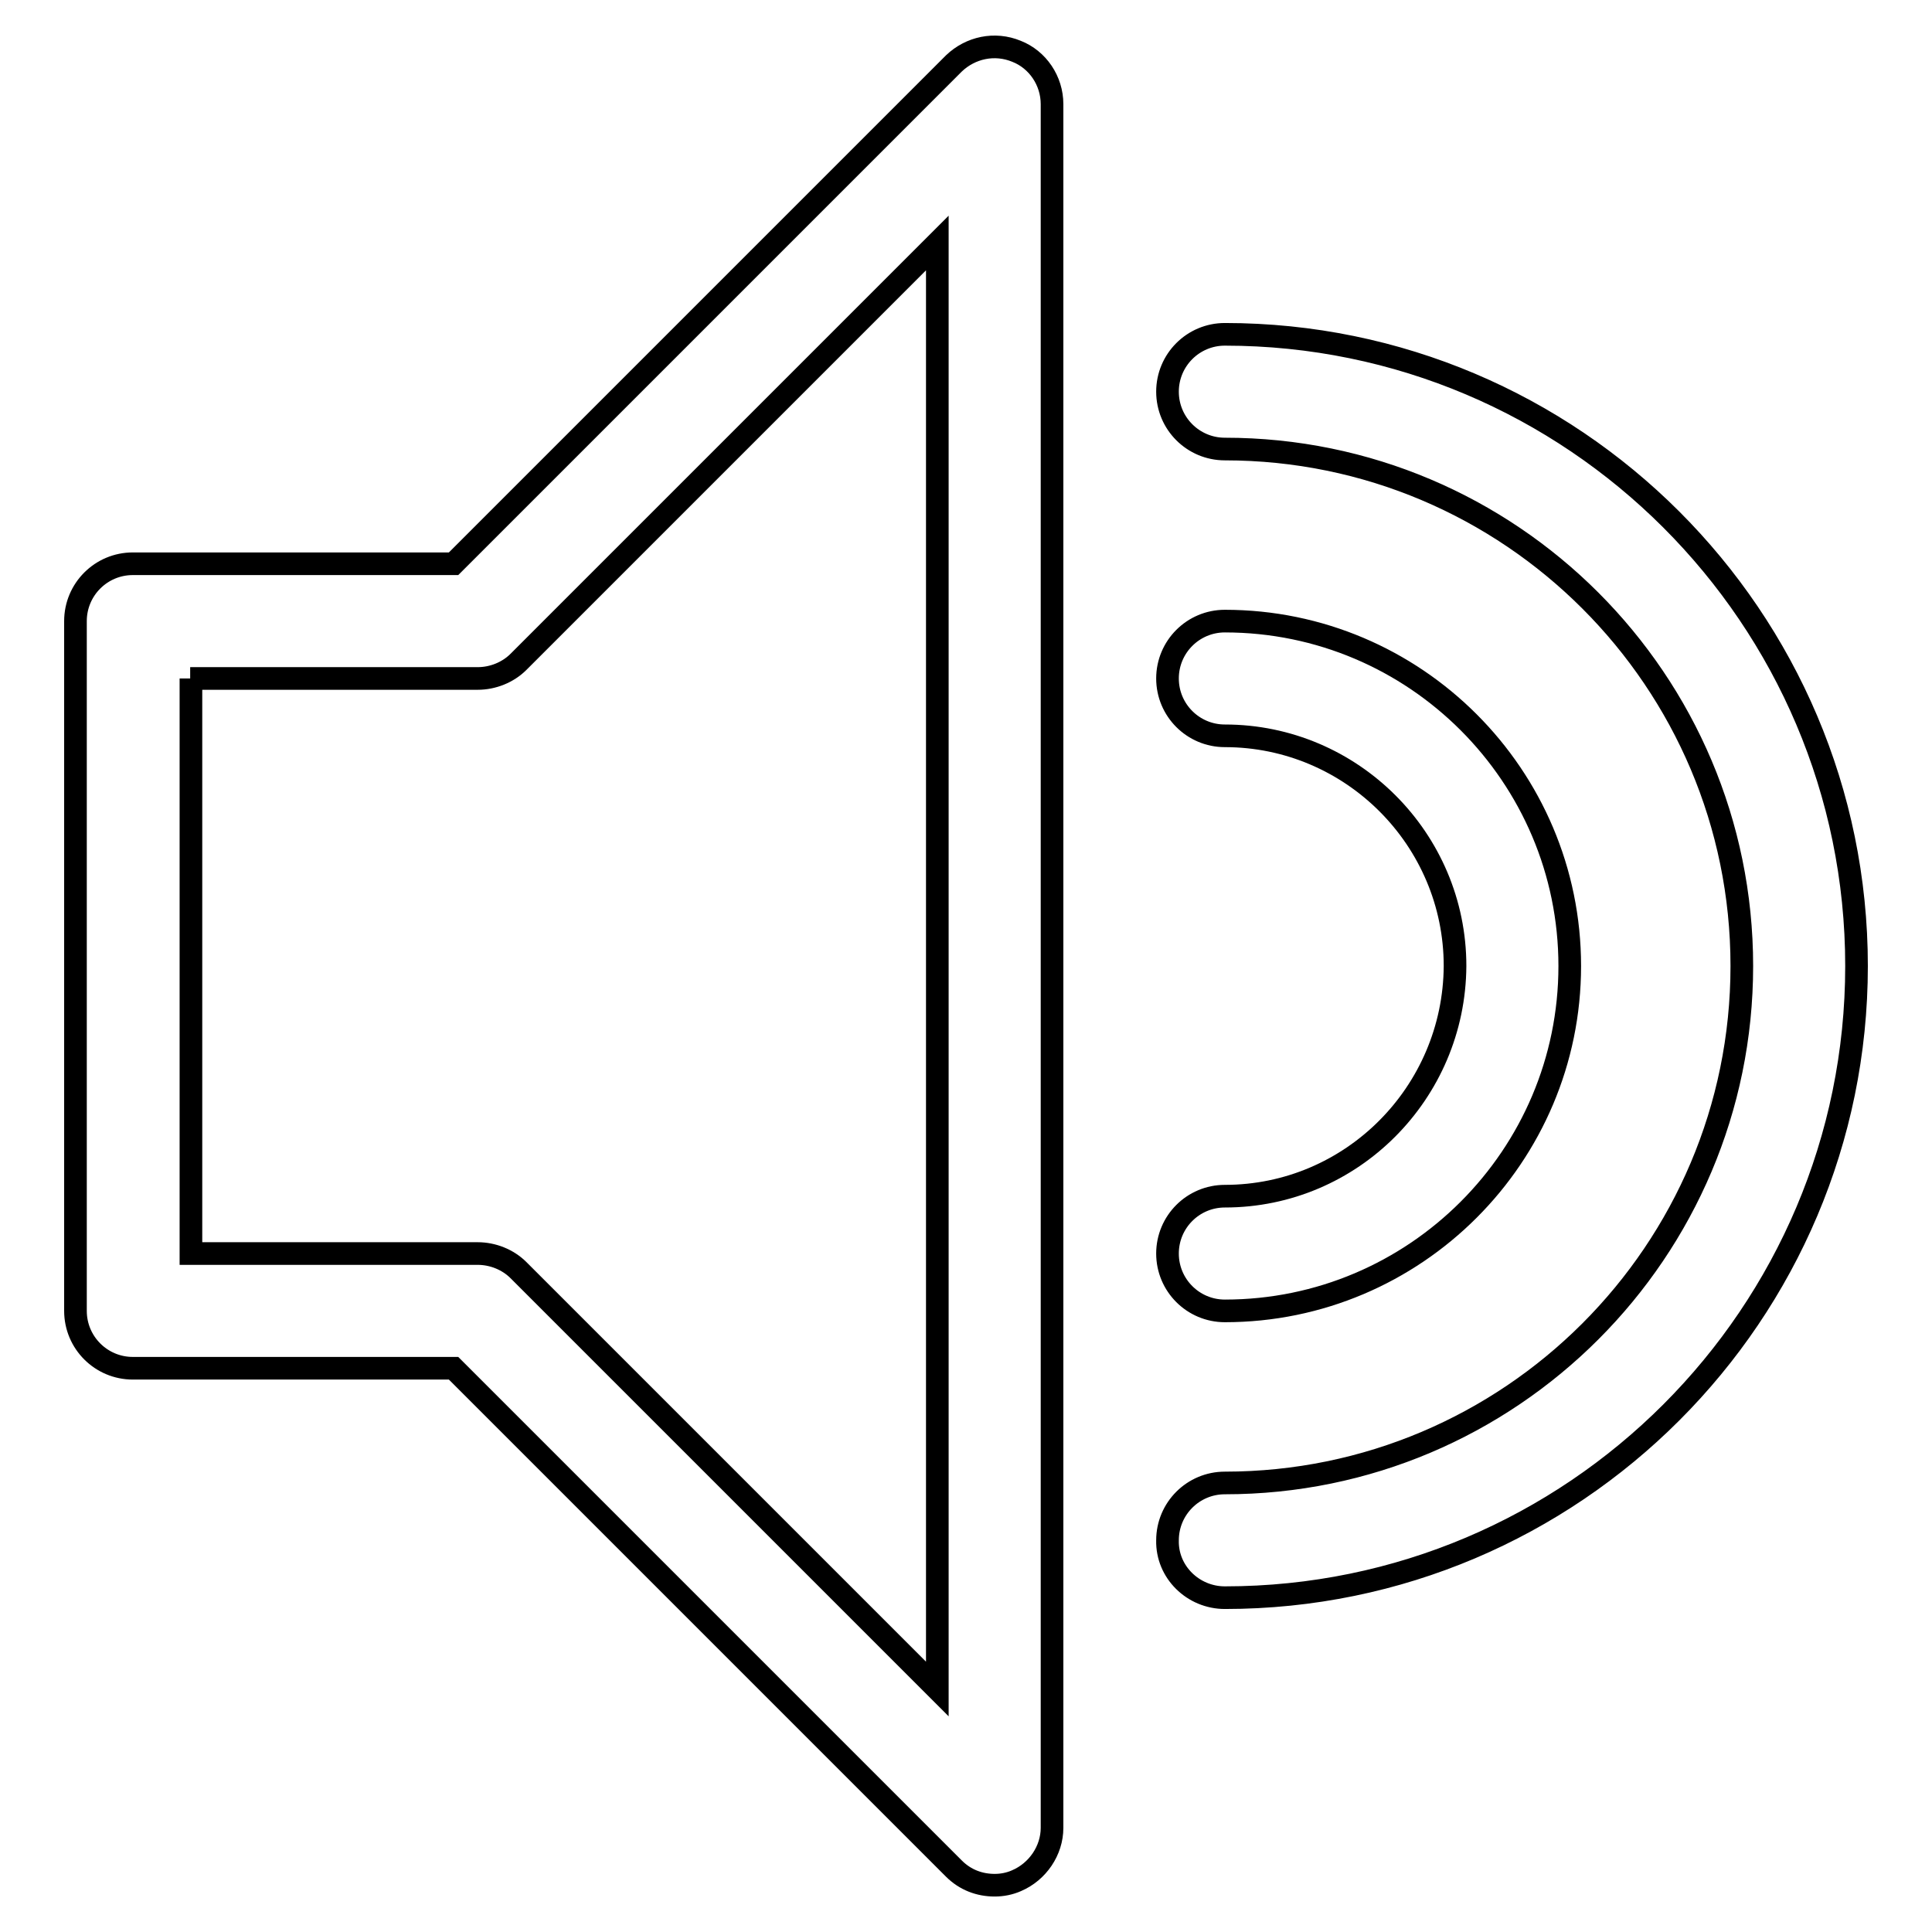
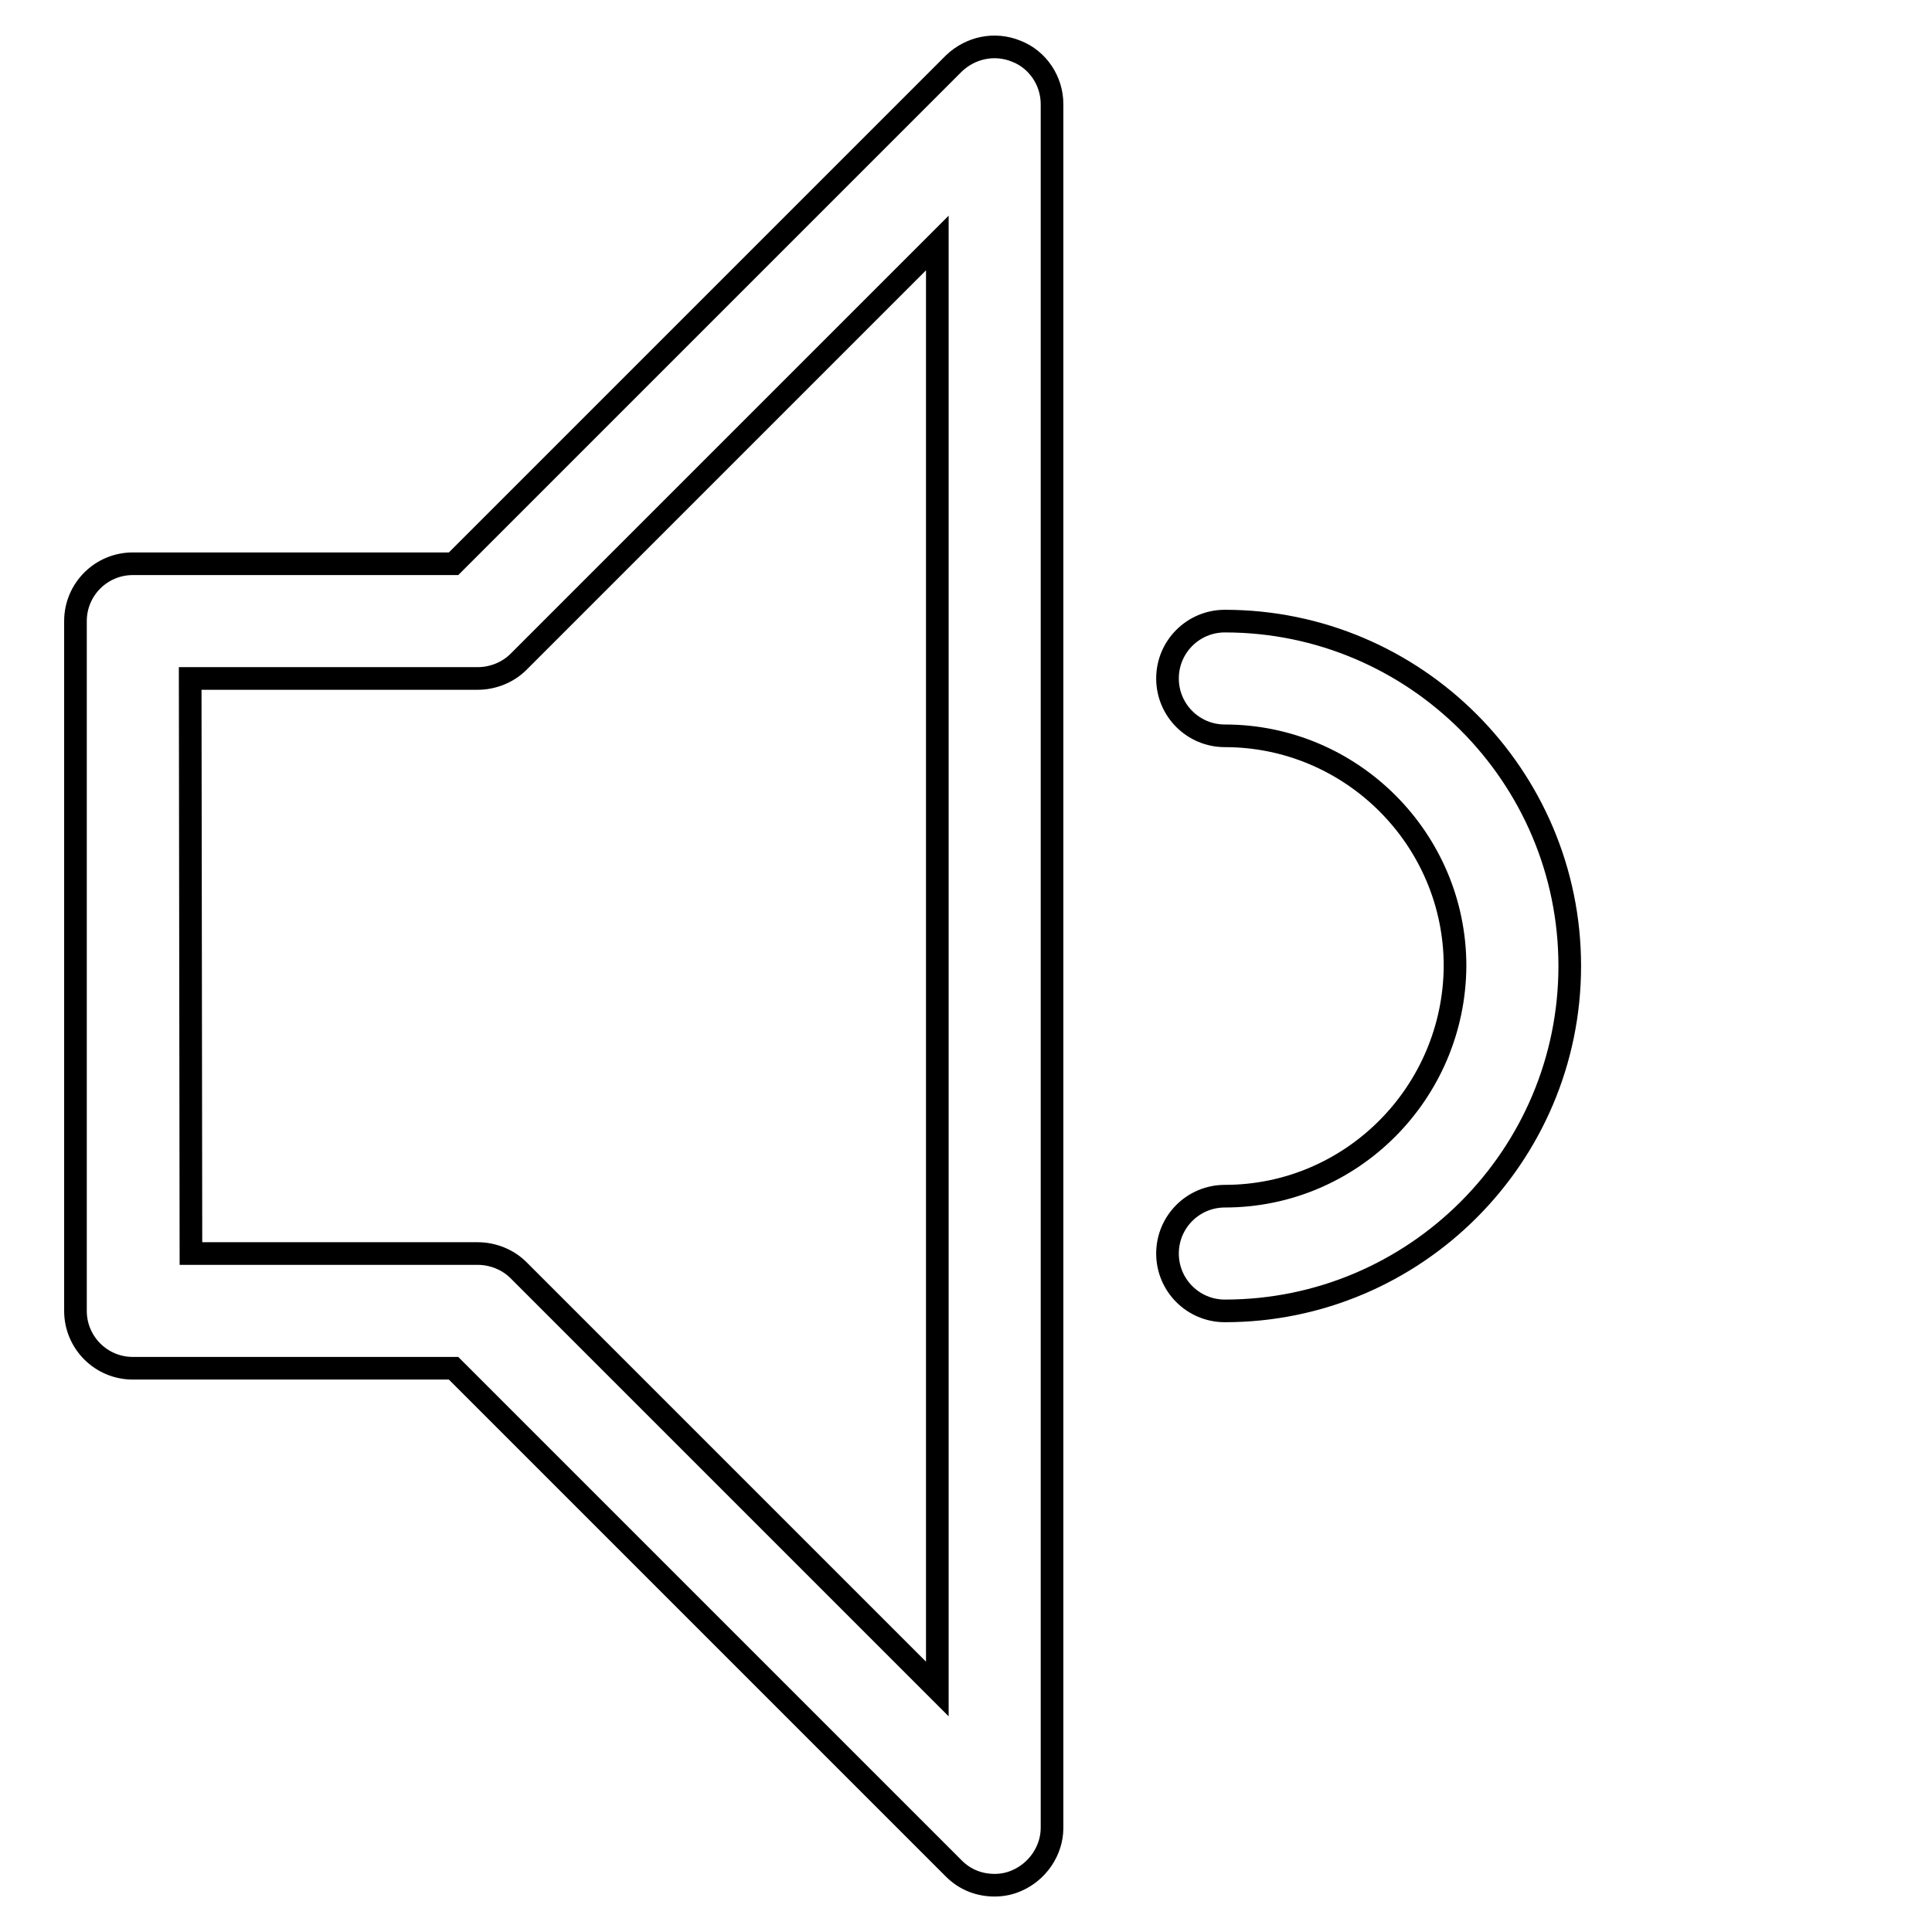
<svg xmlns="http://www.w3.org/2000/svg" version="1.1" x="0px" y="0px" viewBox="0 0 256 256" enable-background="new 0 0 256 256" xml:space="preserve">
  <g>
    <g>
-       <path stroke-width="3" fill-opacity="0" stroke="#000000" d="M17.6,181.3h42.5l66.3,66.3c1.5,1.5,3.4,2.2,5.4,2.2c1,0,2-0.2,2.9-0.6c2.8-1.2,4.7-4,4.7-7V13.8c0-3.1-1.9-5.9-4.7-7c-2.9-1.2-6.1-0.5-8.3,1.6L60.1,74.7H17.6c-4.2,0-7.6,3.4-7.6,7.6v91.4C10,177.9,13.4,181.3,17.6,181.3z M25.2,89.9h38.1c2,0,4-0.8,5.4-2.2l55.5-55.5v191.6l-55.5-55.5c-1.4-1.4-3.4-2.2-5.4-2.2h-38V89.9z" />
+       <path stroke-width="3" fill-opacity="0" stroke="#000000" d="M17.6,181.3h42.5l66.3,66.3c1.5,1.5,3.4,2.2,5.4,2.2c1,0,2-0.2,2.9-0.6c2.8-1.2,4.7-4,4.7-7V13.8c0-3.1-1.9-5.9-4.7-7c-2.9-1.2-6.1-0.5-8.3,1.6L60.1,74.7H17.6c-4.2,0-7.6,3.4-7.6,7.6v91.4C10,177.9,13.4,181.3,17.6,181.3z M25.2,89.9h38.1c2,0,4-0.8,5.4-2.2l55.5-55.5v191.6l-55.5-55.5c-1.4-1.4-3.4-2.2-5.4-2.2h-38z" />
      <path stroke-width="3" fill-opacity="0" stroke="#000000" d="M162.3,158.5c-4.2,0-7.6,3.4-7.6,7.6c0,4.2,3.4,7.6,7.6,7.6c25.2,0,45.7-20.5,45.7-45.7s-20.5-45.7-45.7-45.7c-4.2,0-7.6,3.4-7.6,7.6c0,4.2,3.4,7.6,7.6,7.6c16.8,0,30.5,13.7,30.5,30.5C192.7,144.8,179.1,158.5,162.3,158.5z" />
-       <path stroke-width="3" fill-opacity="0" stroke="#000000" d="M162.3,211.7c46.2,0,83.7-37.6,83.7-83.7c0-46.2-37.6-83.7-83.7-83.7c-4.2,0-7.6,3.4-7.6,7.6c0,4.2,3.4,7.6,7.6,7.6c37.8,0,68.5,30.7,68.5,68.5s-30.7,68.5-68.5,68.5c-4.2,0-7.6,3.4-7.6,7.6C154.6,208.3,158.1,211.7,162.3,211.7z" />
    </g>
  </g>
</svg>